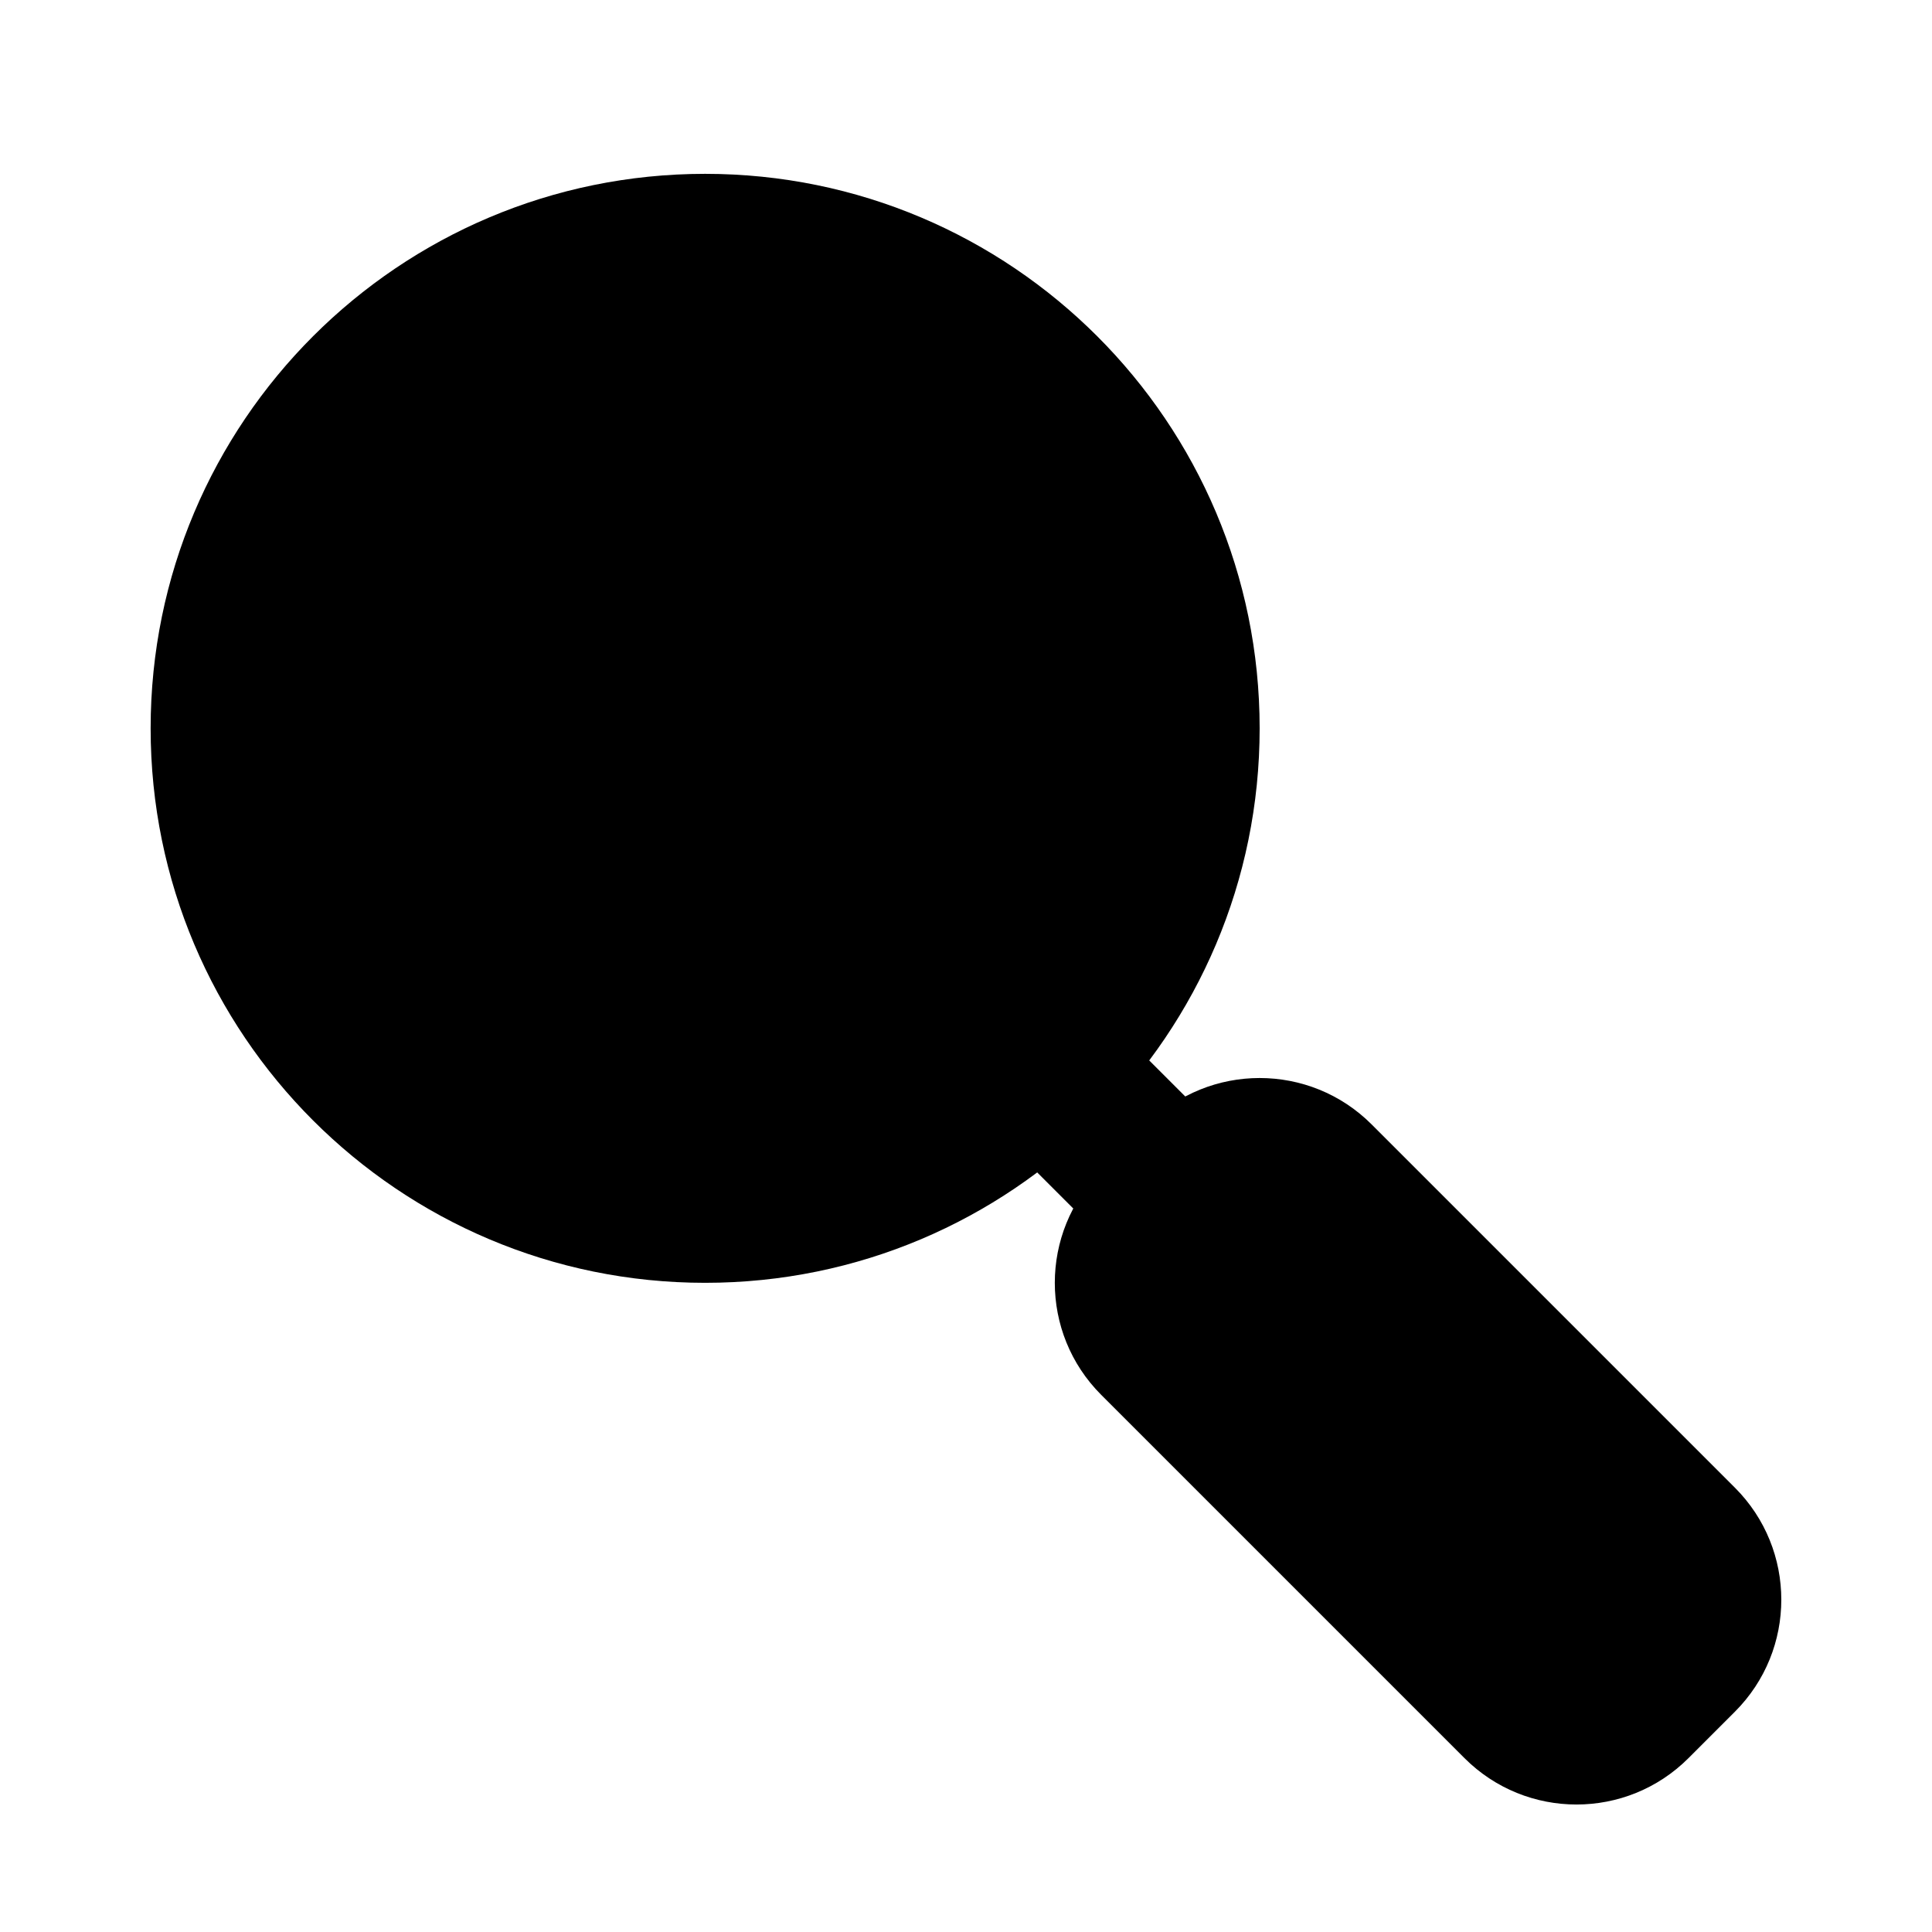
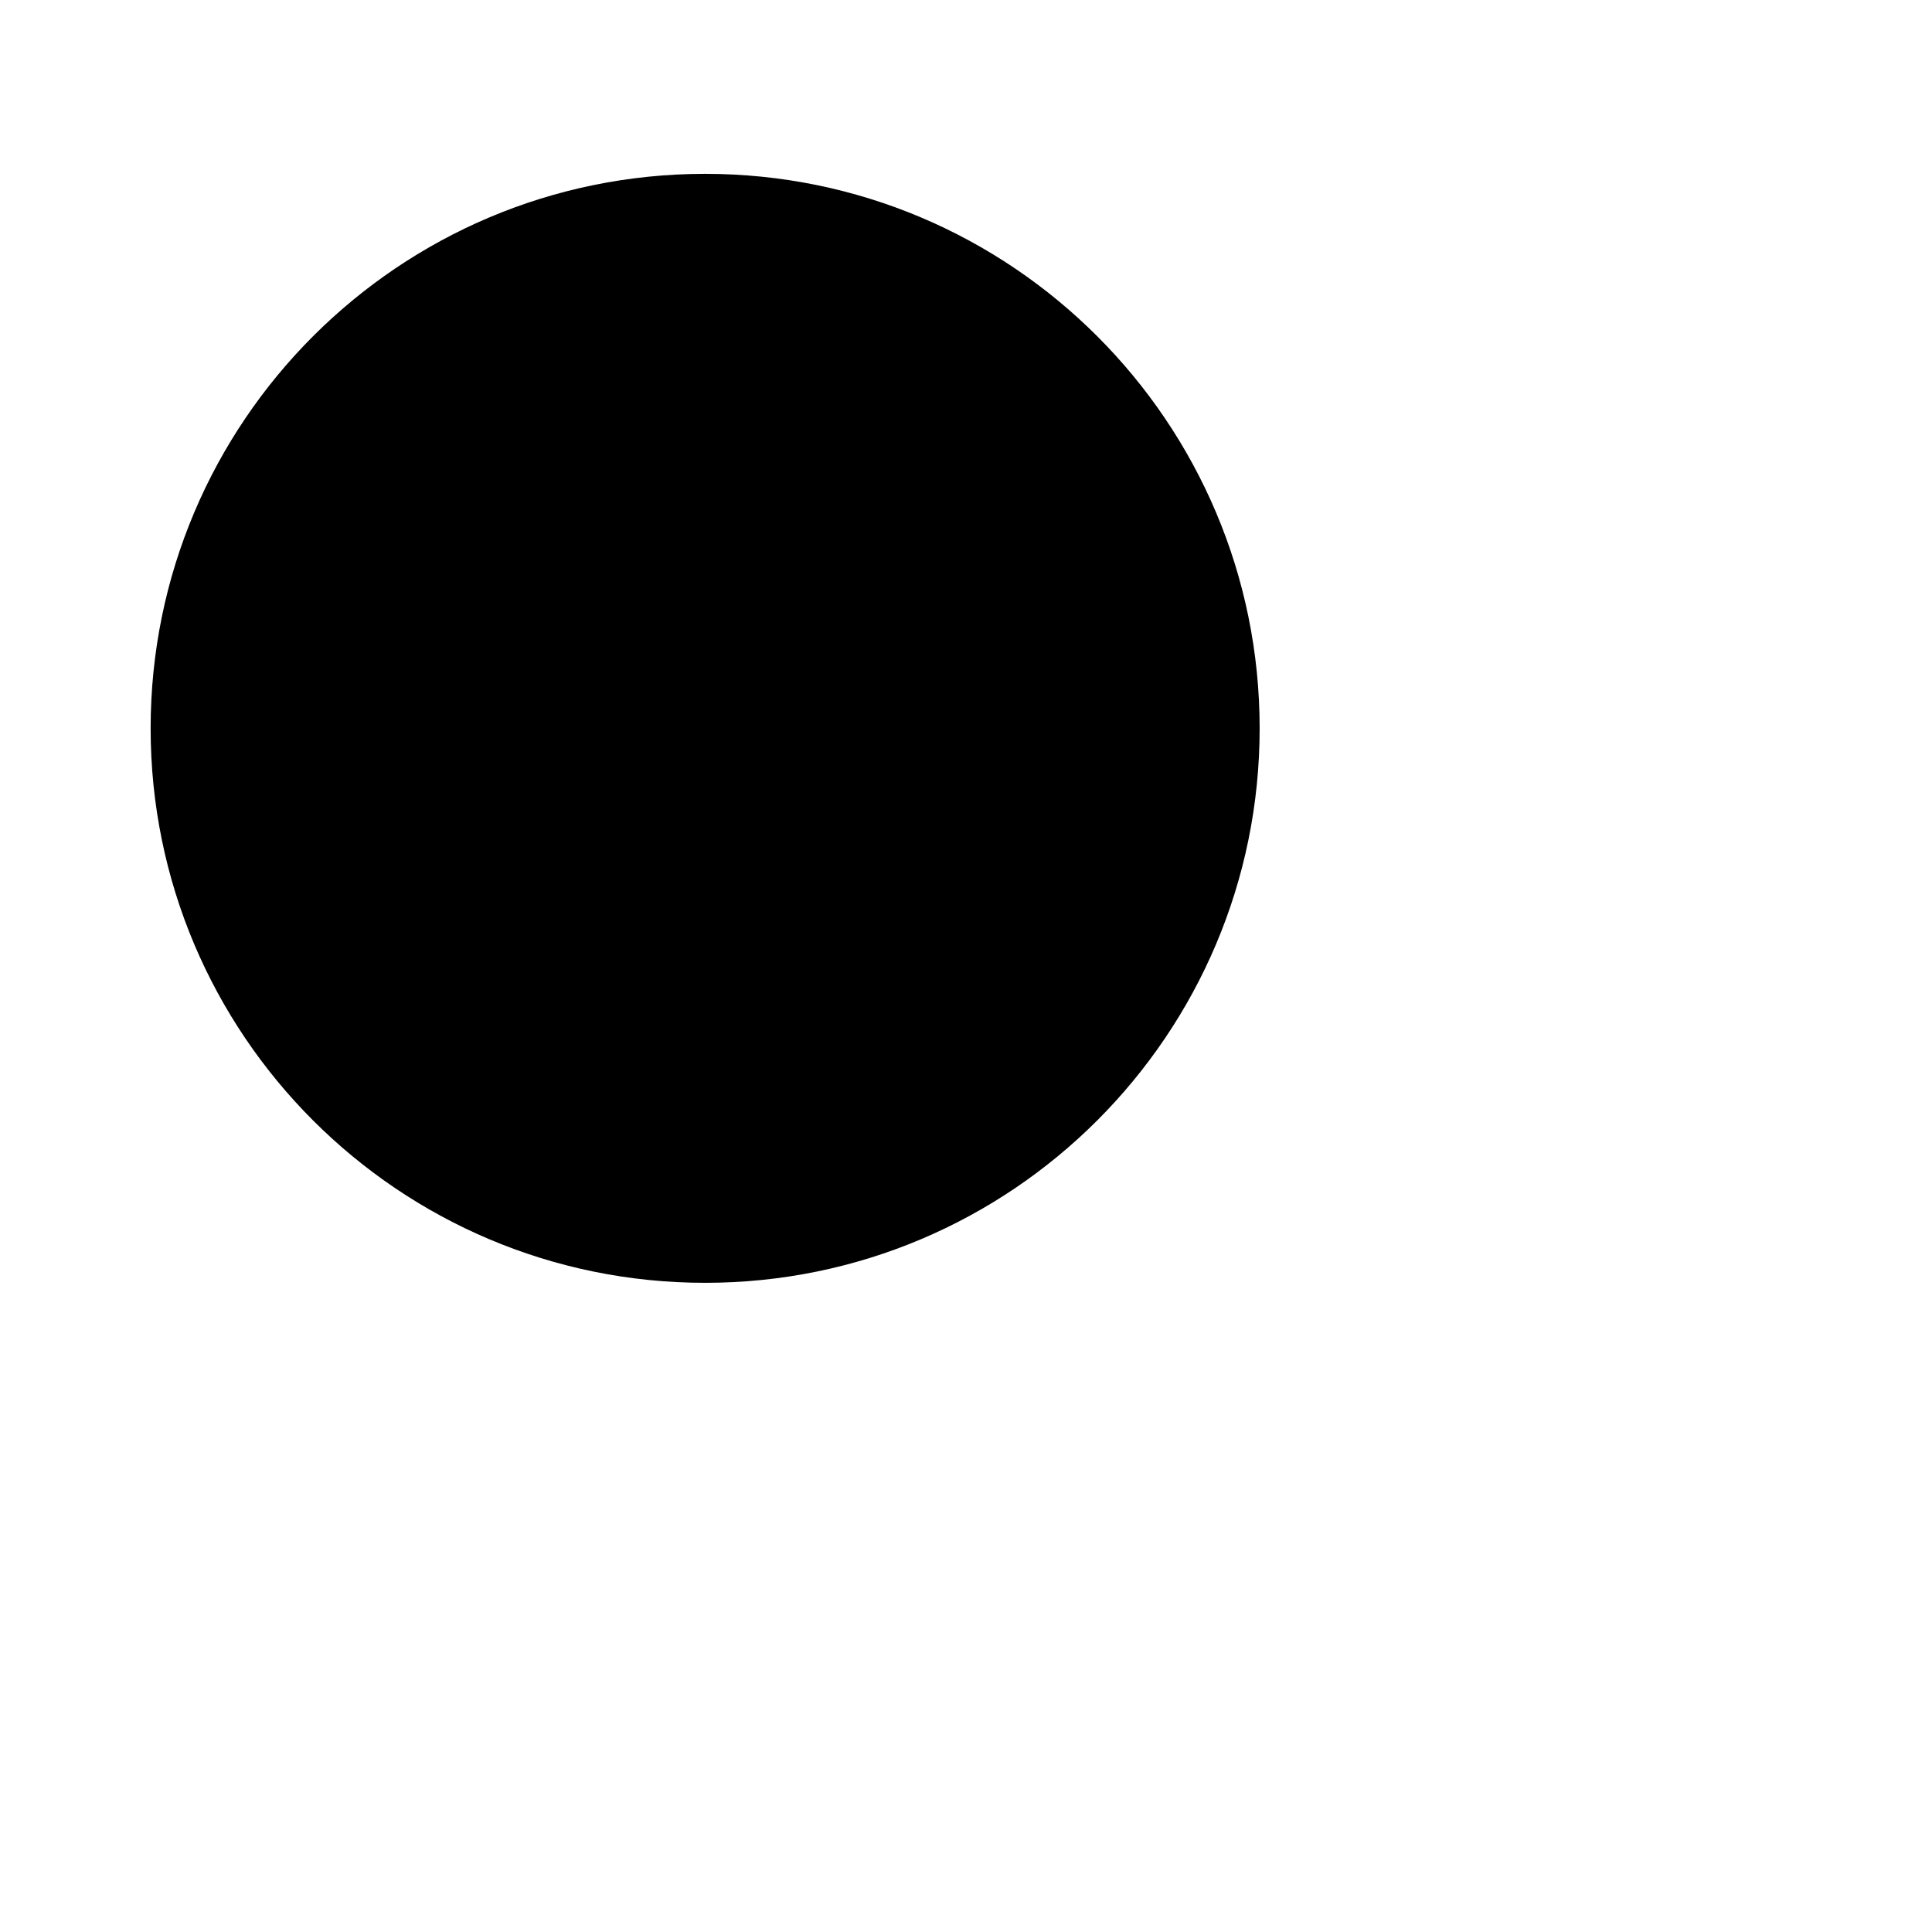
<svg xmlns="http://www.w3.org/2000/svg" fill="#000000" width="800px" height="800px" version="1.1" viewBox="144 144 512 512">
  <g fill-rule="evenodd">
    <path d="m477.82 337.02c0 81.152-65.789 146.94-146.95 146.94s-146.95-65.789-146.95-146.94c0-81.156 65.789-146.95 146.95-146.95s146.95 65.789 146.95 146.95" />
-     <path d="m471.66 448.13-36.902-36.902c-8.188-8.207-21.496-8.207-29.684 0-8.188 8.188-8.188 21.496 0 29.684l36.902 36.902c8.188 8.188 21.496 8.188 29.684 0s8.188-21.496 0-29.684z" />
-     <path d="m435.83 513.65c19.984 19.984 76.285 76.285 96.27 96.27 16.395 16.395 42.973 16.395 59.367 0l12.301-12.301c16.395-16.395 16.395-42.973 0-59.367-19.965-19.984-76.285-76.285-96.27-96.27-16.395-16.395-42.973-16.395-59.367 0l-12.301 12.301c-16.395 16.395-16.395 42.973 0 59.367z" />
  </g>
</svg>